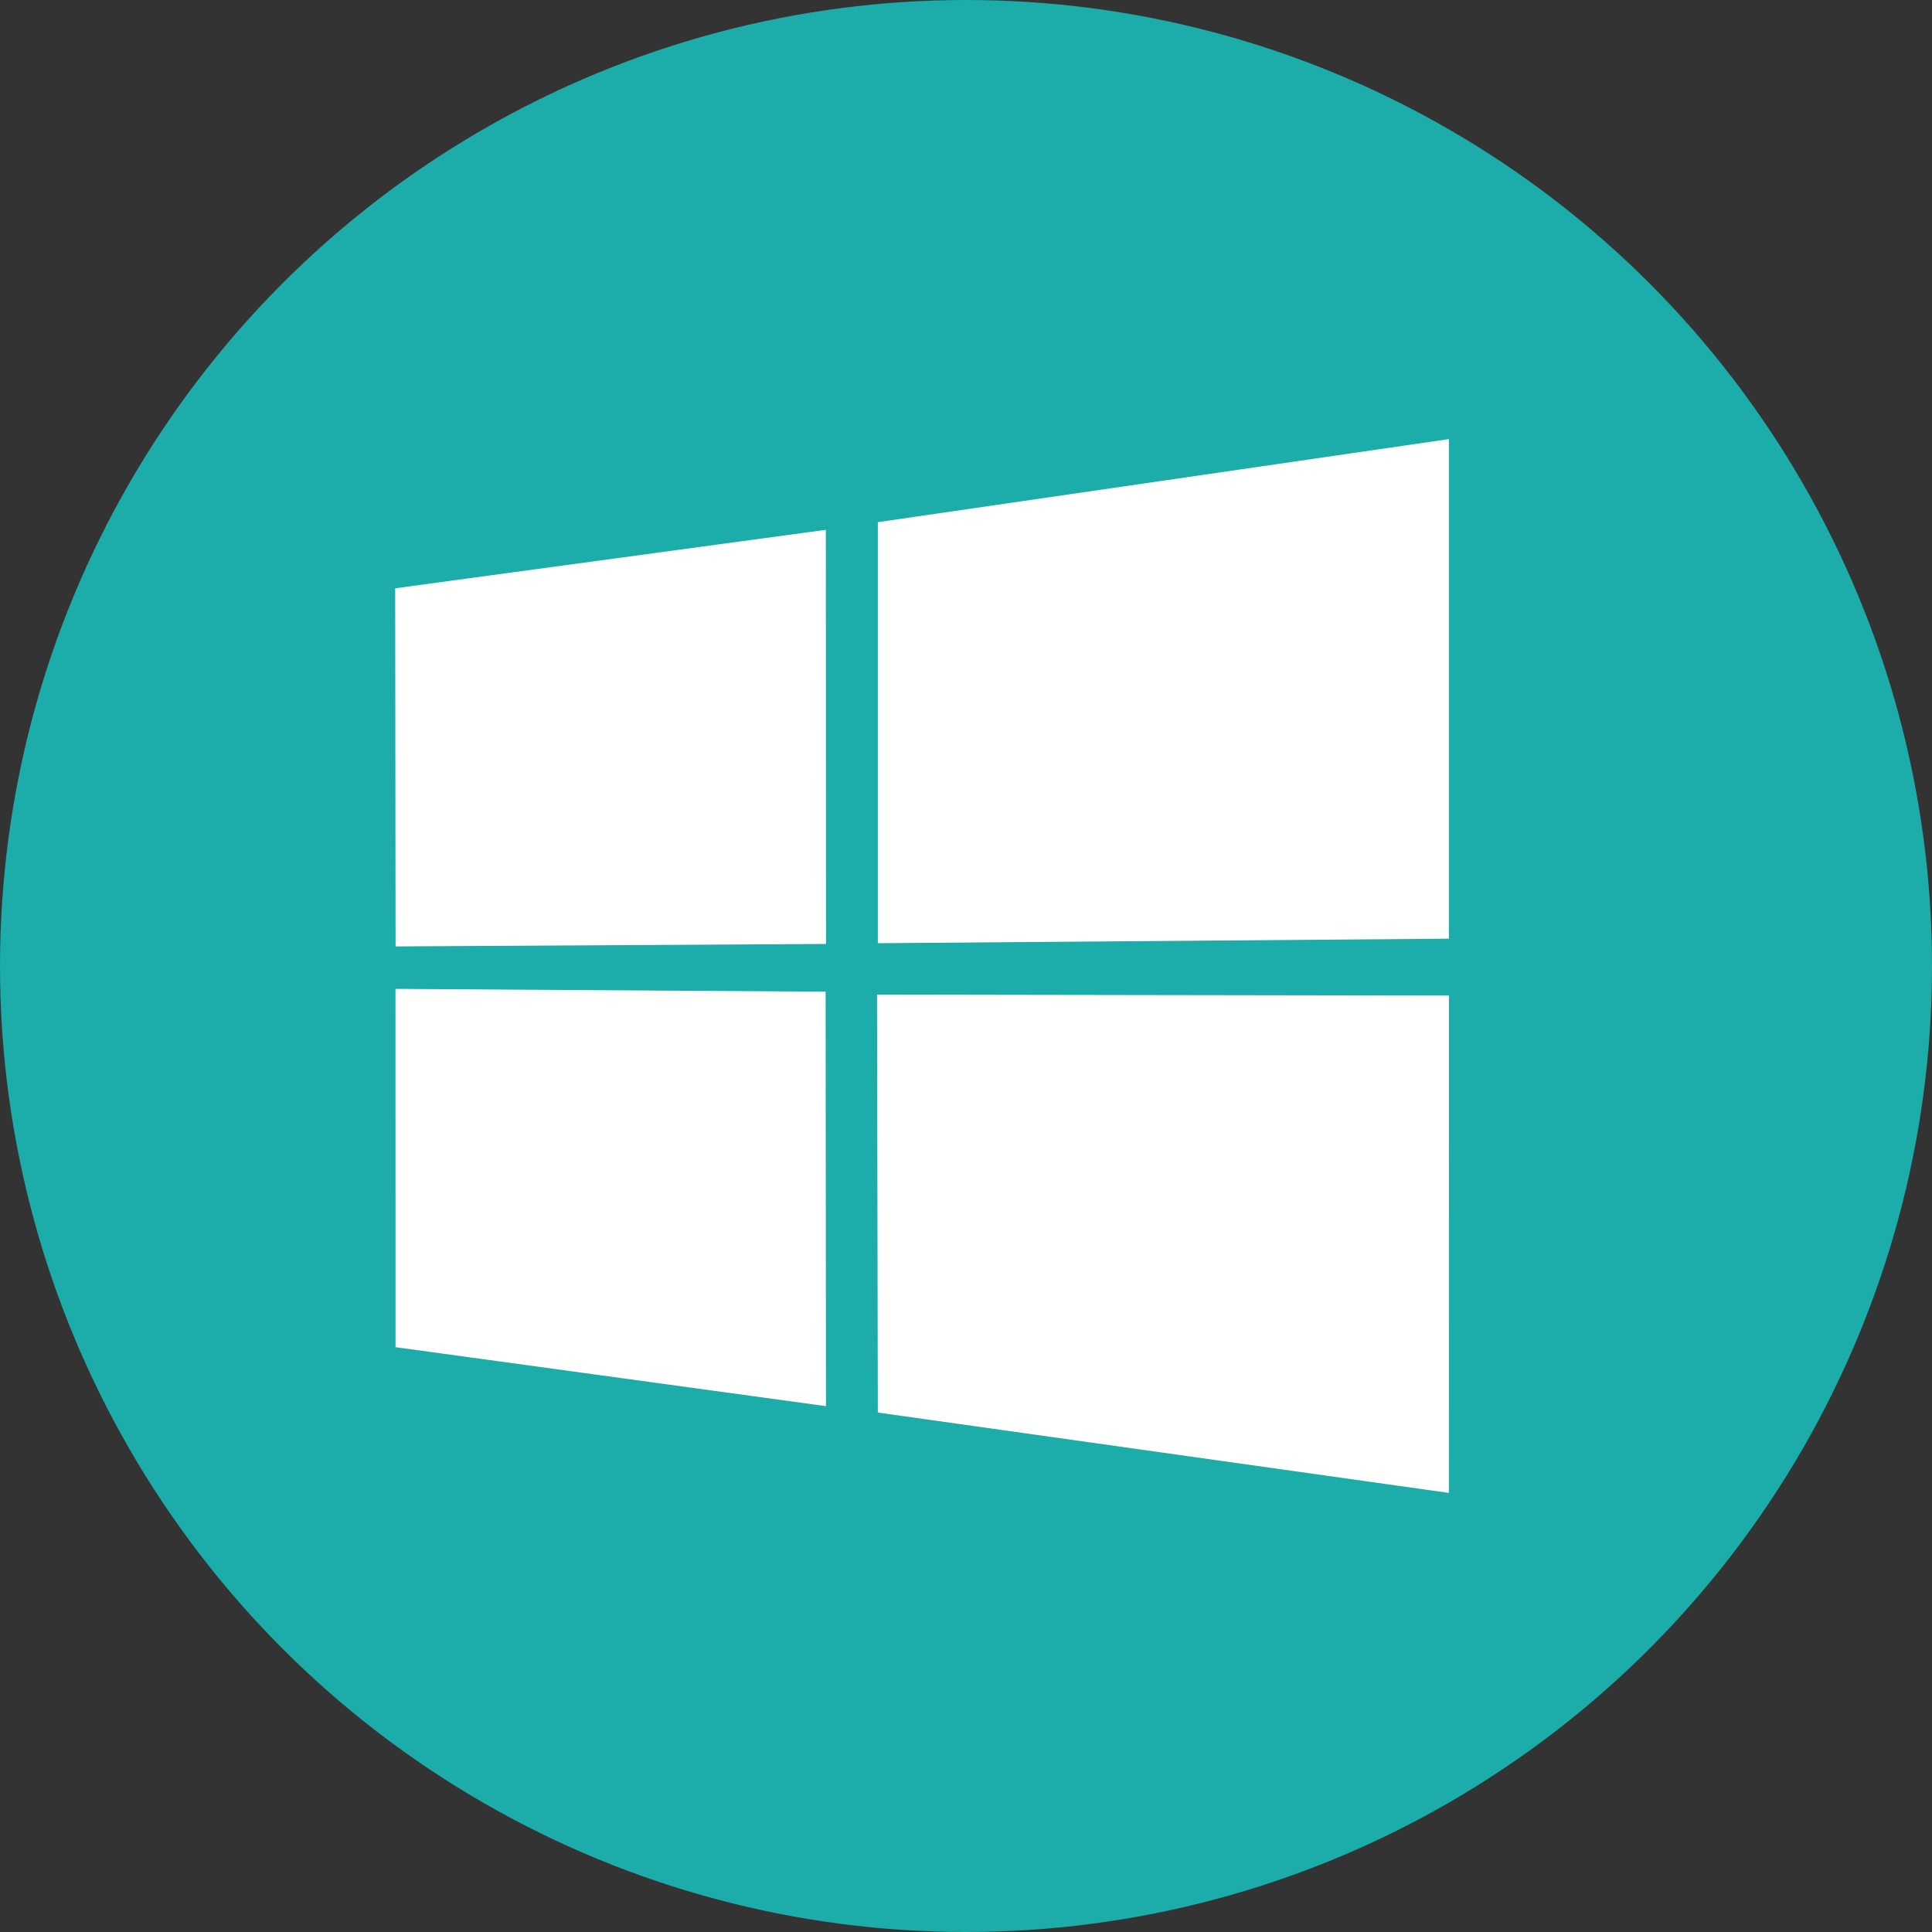
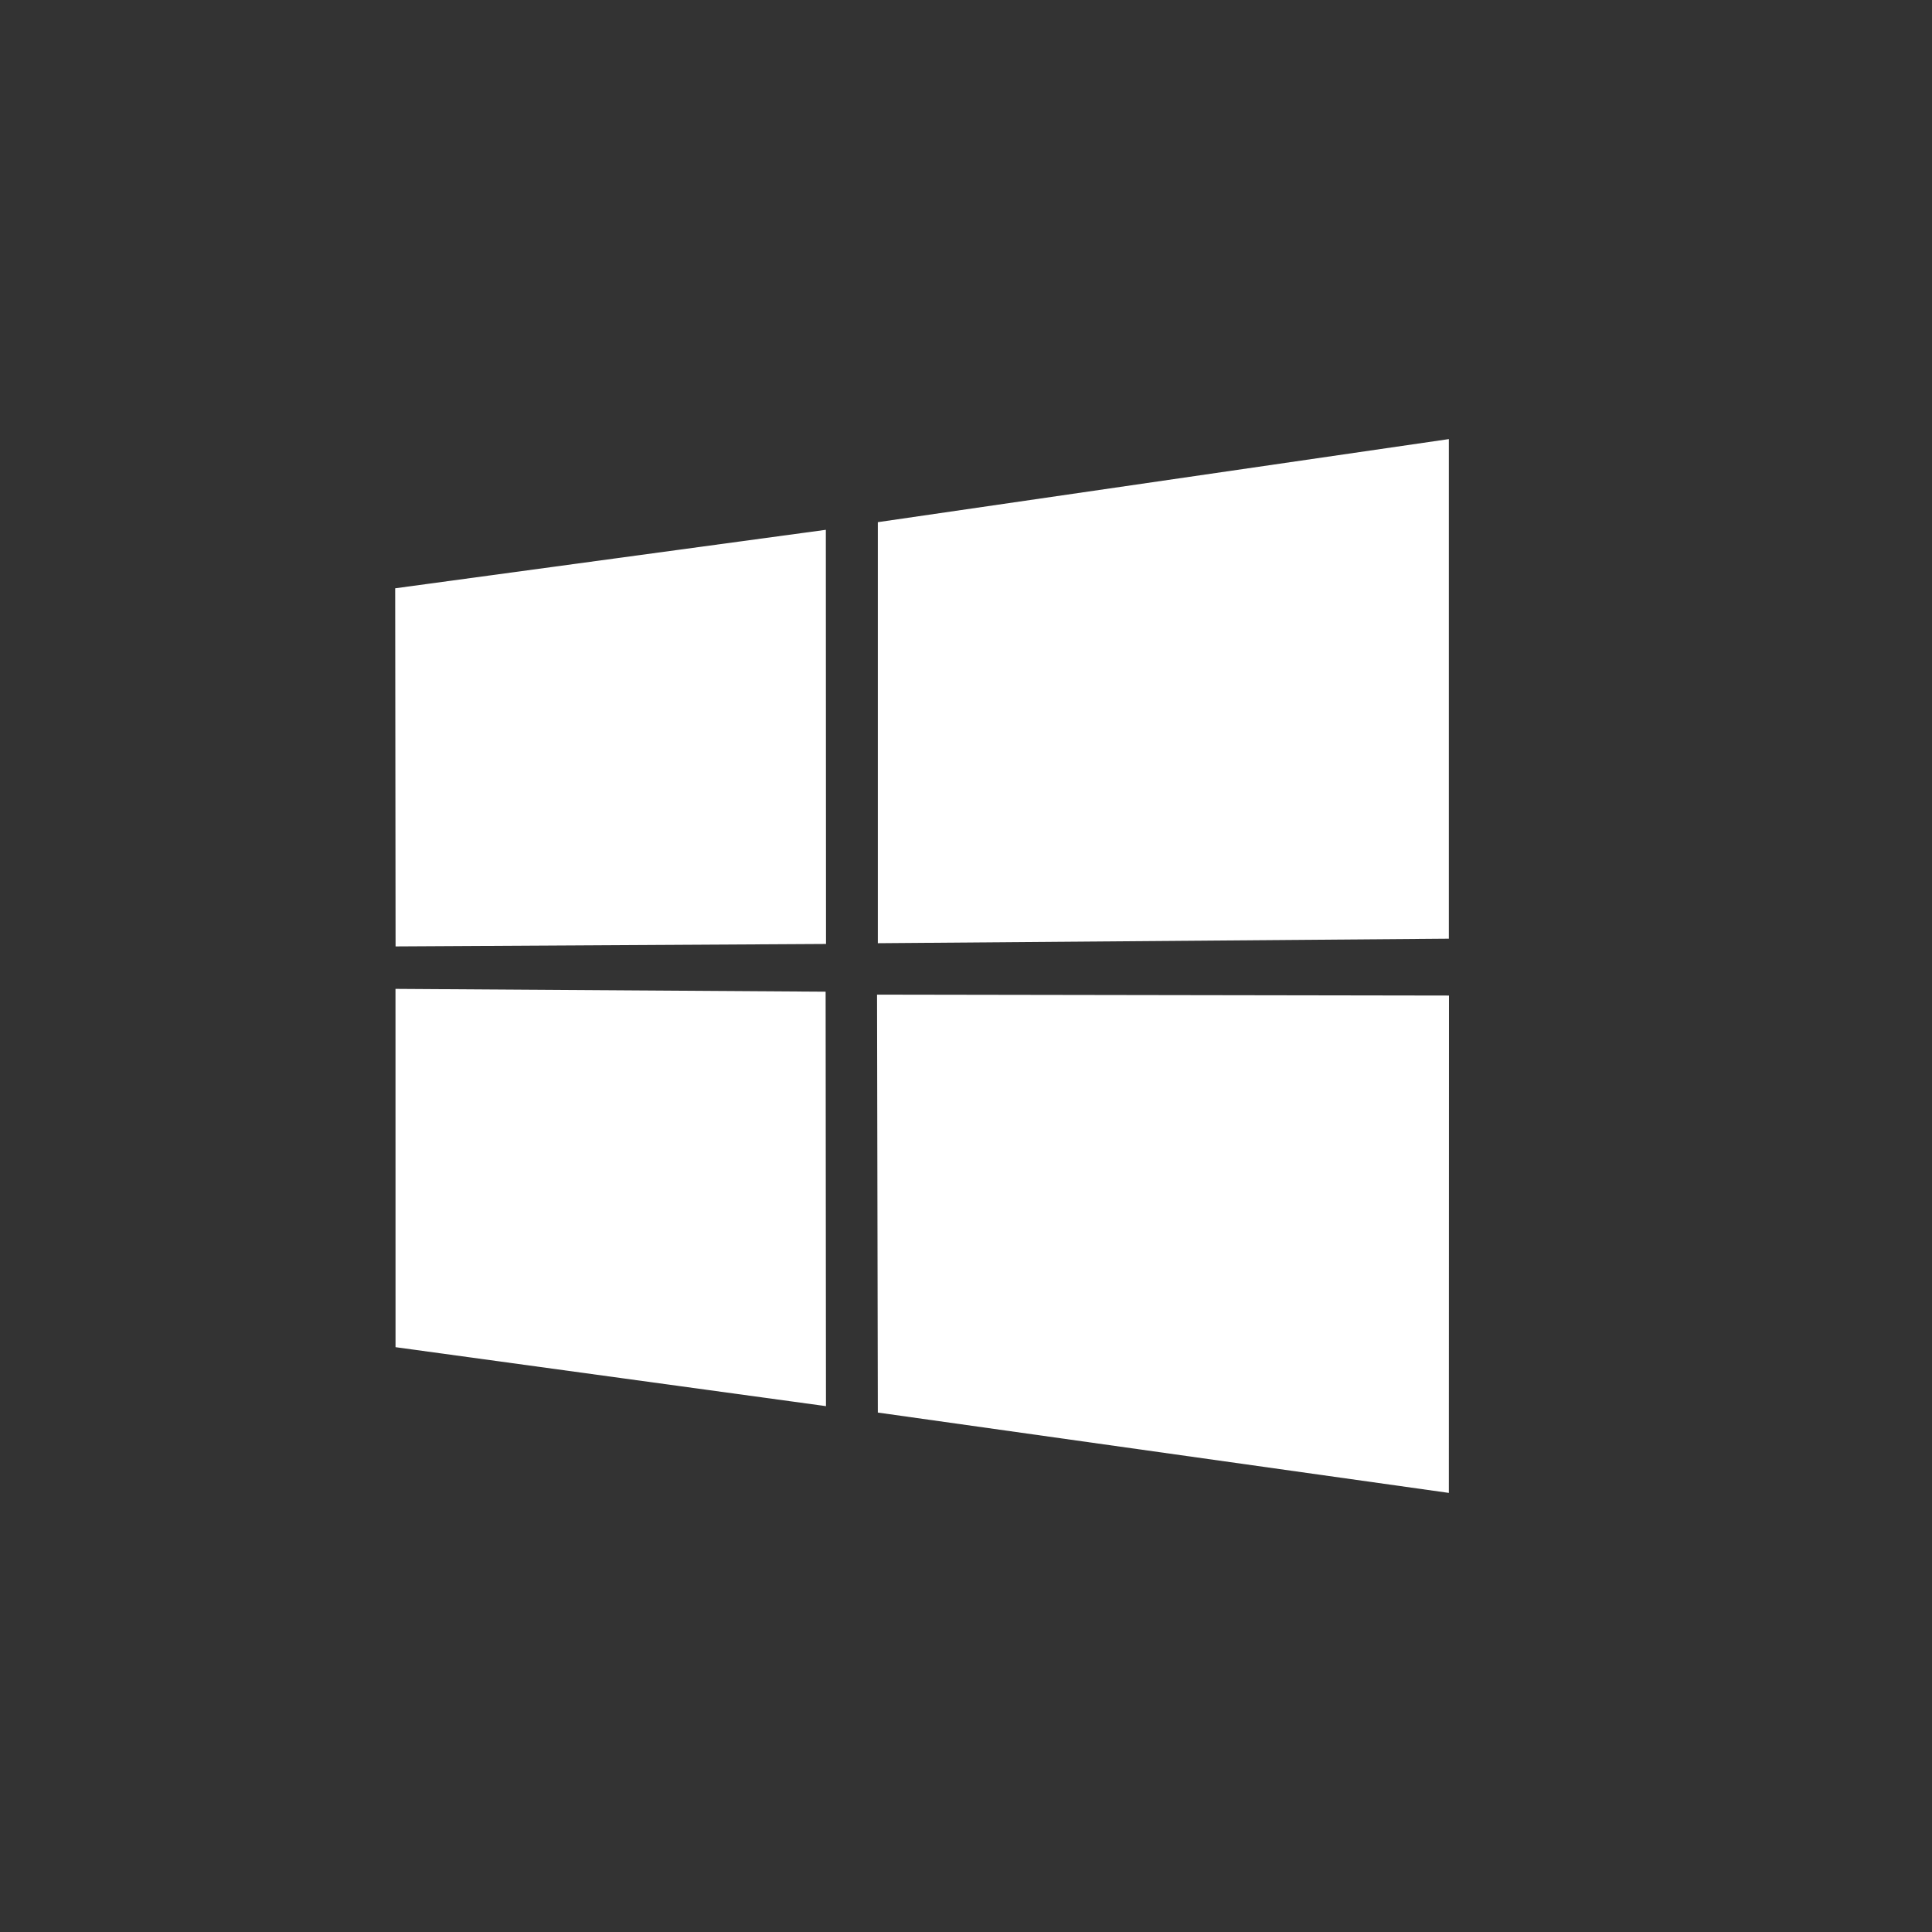
<svg xmlns="http://www.w3.org/2000/svg" width="44px" height="44px" viewBox="0 0 44 44" version="1.1">
  <rect x="0" y="0" width="44" height="44" fill="#333333" stroke="none" />
  <title>windows</title>
  <g id="Airserver" stroke="none" stroke-width="1" fill="none" fill-rule="evenodd">
    <g transform="translate(-834, -1113)" id="windows">
      <g transform="translate(834, 1113)">
-         <circle id="Oval" fill="#1CACA9" cx="22" cy="22" r="22" />
        <g id="Windows_logo_-_2012" transform="translate(9, 10)" fill="#FFFFFF" fill-rule="nonzero">
-           <path d="M0,3.398 L9.808,2.066 L9.812,11.498 L0.009,11.554 L0,3.398 Z M9.803,12.585 L9.811,22.024 L0.008,20.681 L0.007,12.521 L9.803,12.585 Z M10.992,1.892 L23.997,0 L23.997,11.378 L10.992,11.481 L10.992,1.892 Z M24,12.673 L23.997,24 L10.992,22.17 L10.974,12.652 L24,12.673 Z" id="Shape" />
+           <path d="M0,3.398 L9.808,2.066 L9.812,11.498 L0.009,11.554 L0,3.398 Z M9.803,12.585 L9.811,22.024 L0.008,20.681 L0.007,12.521 L9.803,12.585 Z M10.992,1.892 L23.997,0 L23.997,11.378 L10.992,11.481 L10.992,1.892 M24,12.673 L23.997,24 L10.992,22.17 L10.974,12.652 L24,12.673 Z" id="Shape" />
        </g>
      </g>
    </g>
  </g>
</svg>